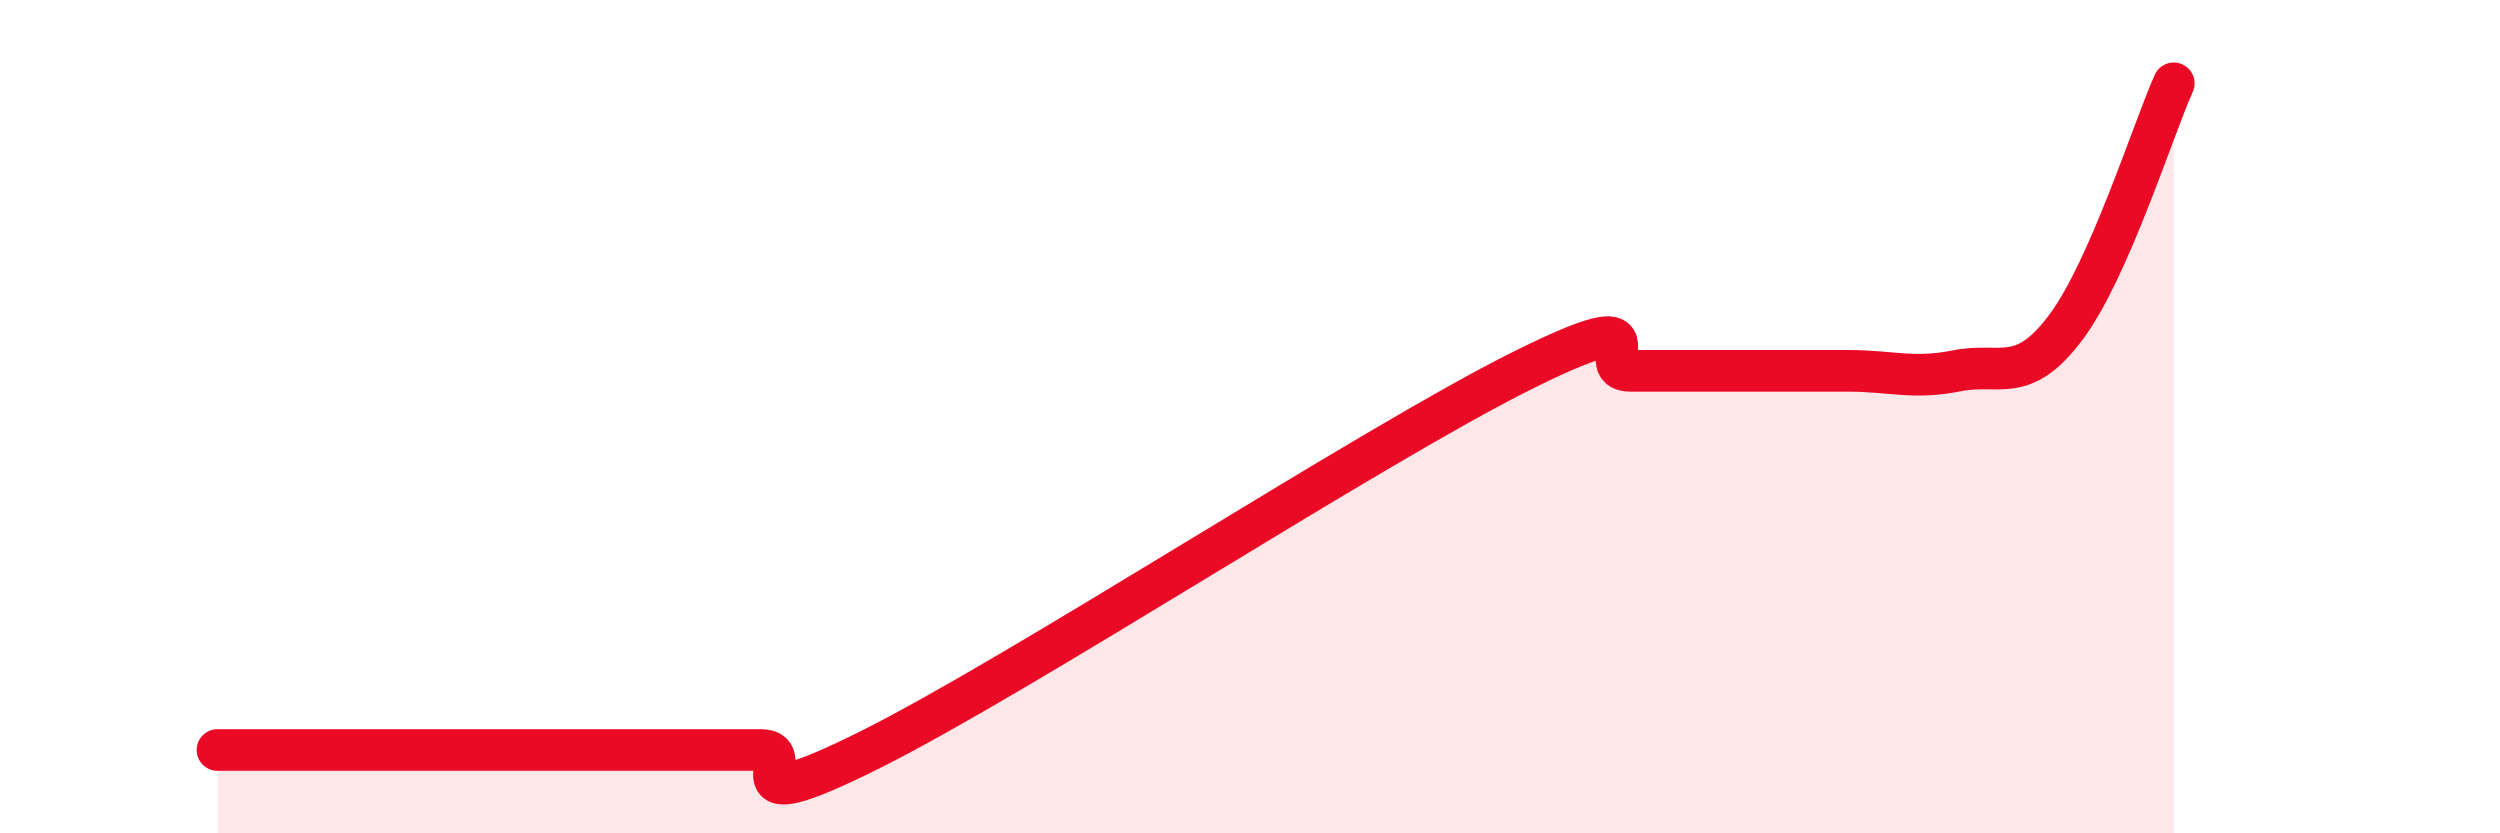
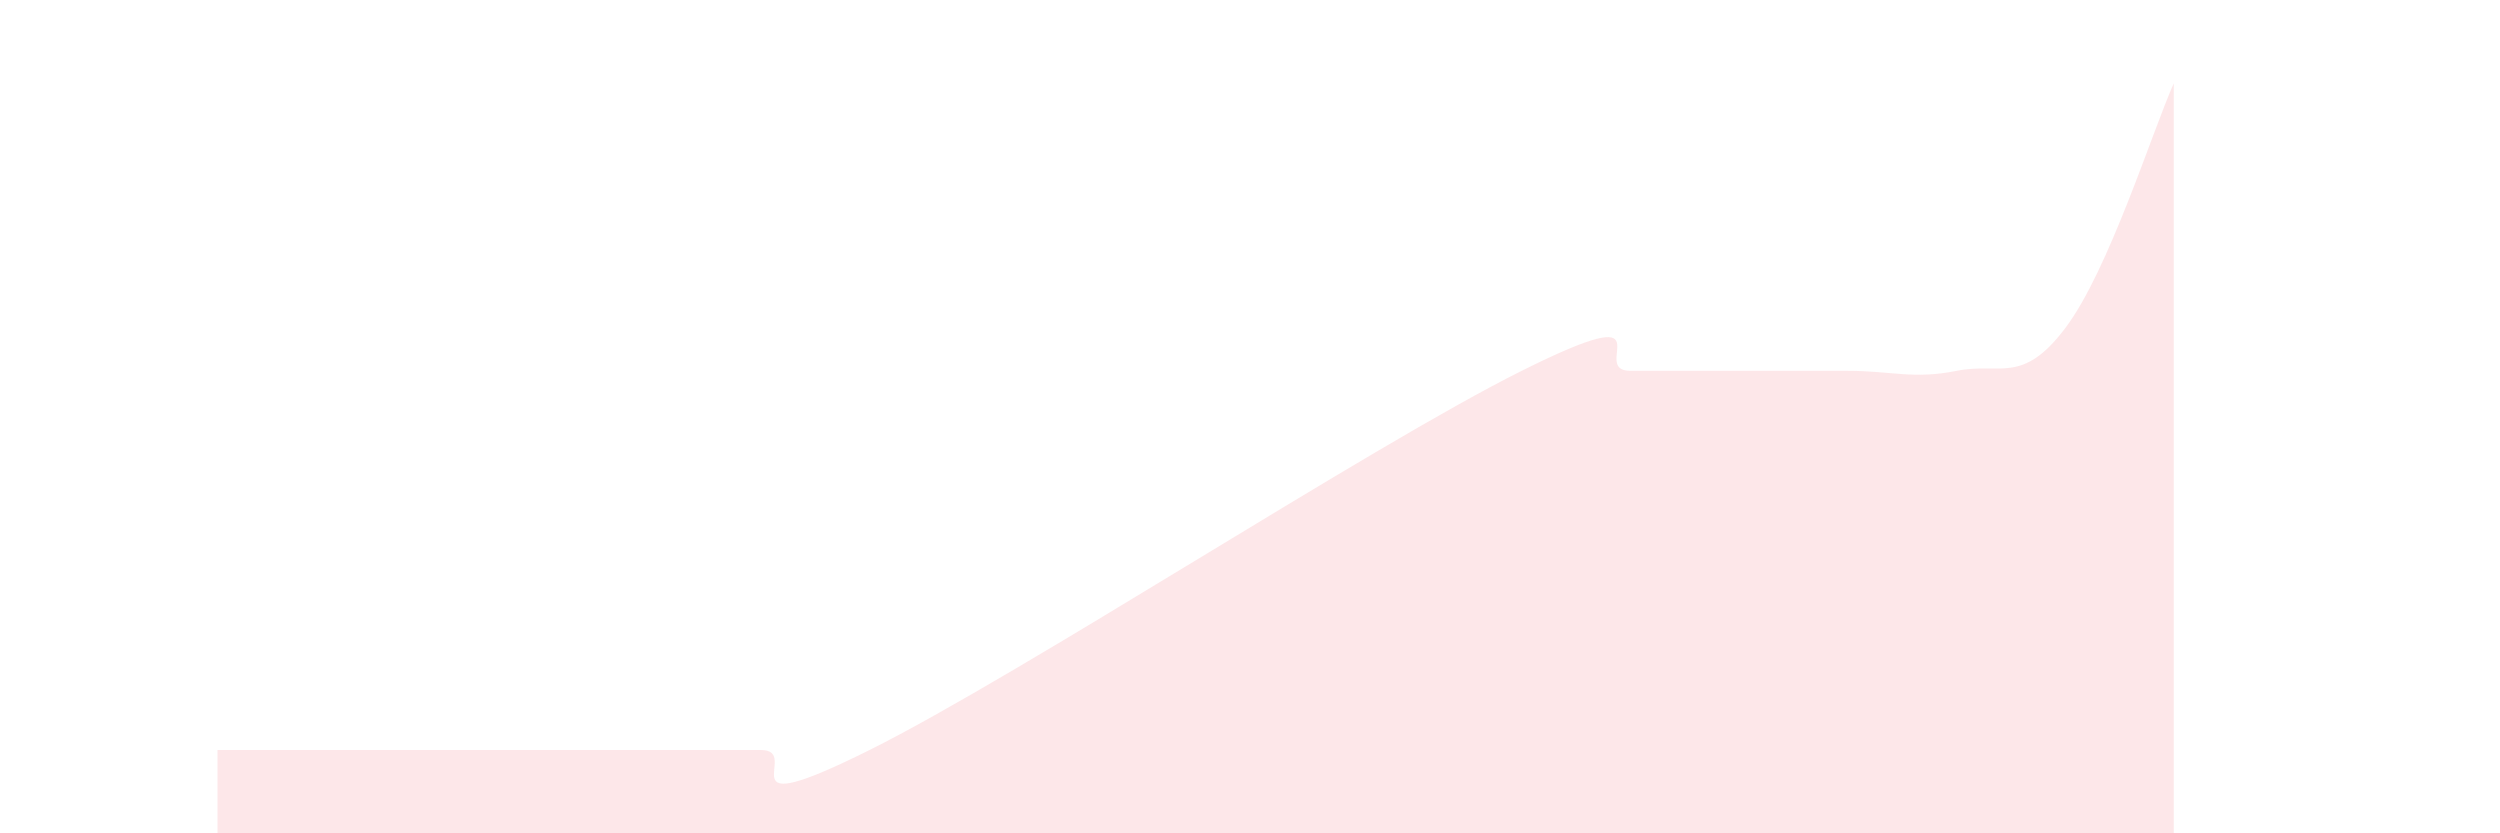
<svg xmlns="http://www.w3.org/2000/svg" width="60" height="20" viewBox="0 0 60 20">
  <path d="M 5.22,18 C 5.74,18 6.79,18 7.83,18 C 8.87,18 9.39,18 10.43,18 C 11.47,18 12,18 13.04,18 C 14.08,18 14.61,18 15.65,18 C 16.69,18 17.22,18 18.26,18 C 19.3,18 17.22,19.82 20.87,18 C 24.52,16.18 32.87,10.72 36.52,8.9 C 40.17,7.08 38.09,8.9 39.13,8.9 C 40.17,8.9 40.7,8.9 41.74,8.9 C 42.78,8.9 43.31,8.9 44.35,8.9 C 45.39,8.9 45.92,9.11 46.96,8.9 C 48,8.69 48.53,9.25 49.57,7.87 C 50.61,6.49 51.65,3.17 52.17,2L52.17 20L5.22 20Z" fill="#EB0A25" opacity="0.1" stroke-linecap="round" stroke-linejoin="round" />
-   <path d="M 5.22,18 C 5.74,18 6.79,18 7.83,18 C 8.87,18 9.39,18 10.43,18 C 11.47,18 12,18 13.04,18 C 14.08,18 14.61,18 15.65,18 C 16.69,18 17.22,18 18.26,18 C 19.3,18 17.22,19.82 20.87,18 C 24.52,16.18 32.87,10.72 36.52,8.9 C 40.17,7.08 38.09,8.9 39.13,8.9 C 40.17,8.9 40.7,8.9 41.74,8.9 C 42.78,8.9 43.31,8.9 44.35,8.9 C 45.39,8.9 45.92,9.11 46.96,8.9 C 48,8.69 48.53,9.25 49.57,7.87 C 50.61,6.49 51.65,3.17 52.17,2" stroke="#EB0A25" stroke-width="1" fill="none" stroke-linecap="round" stroke-linejoin="round" />
</svg>